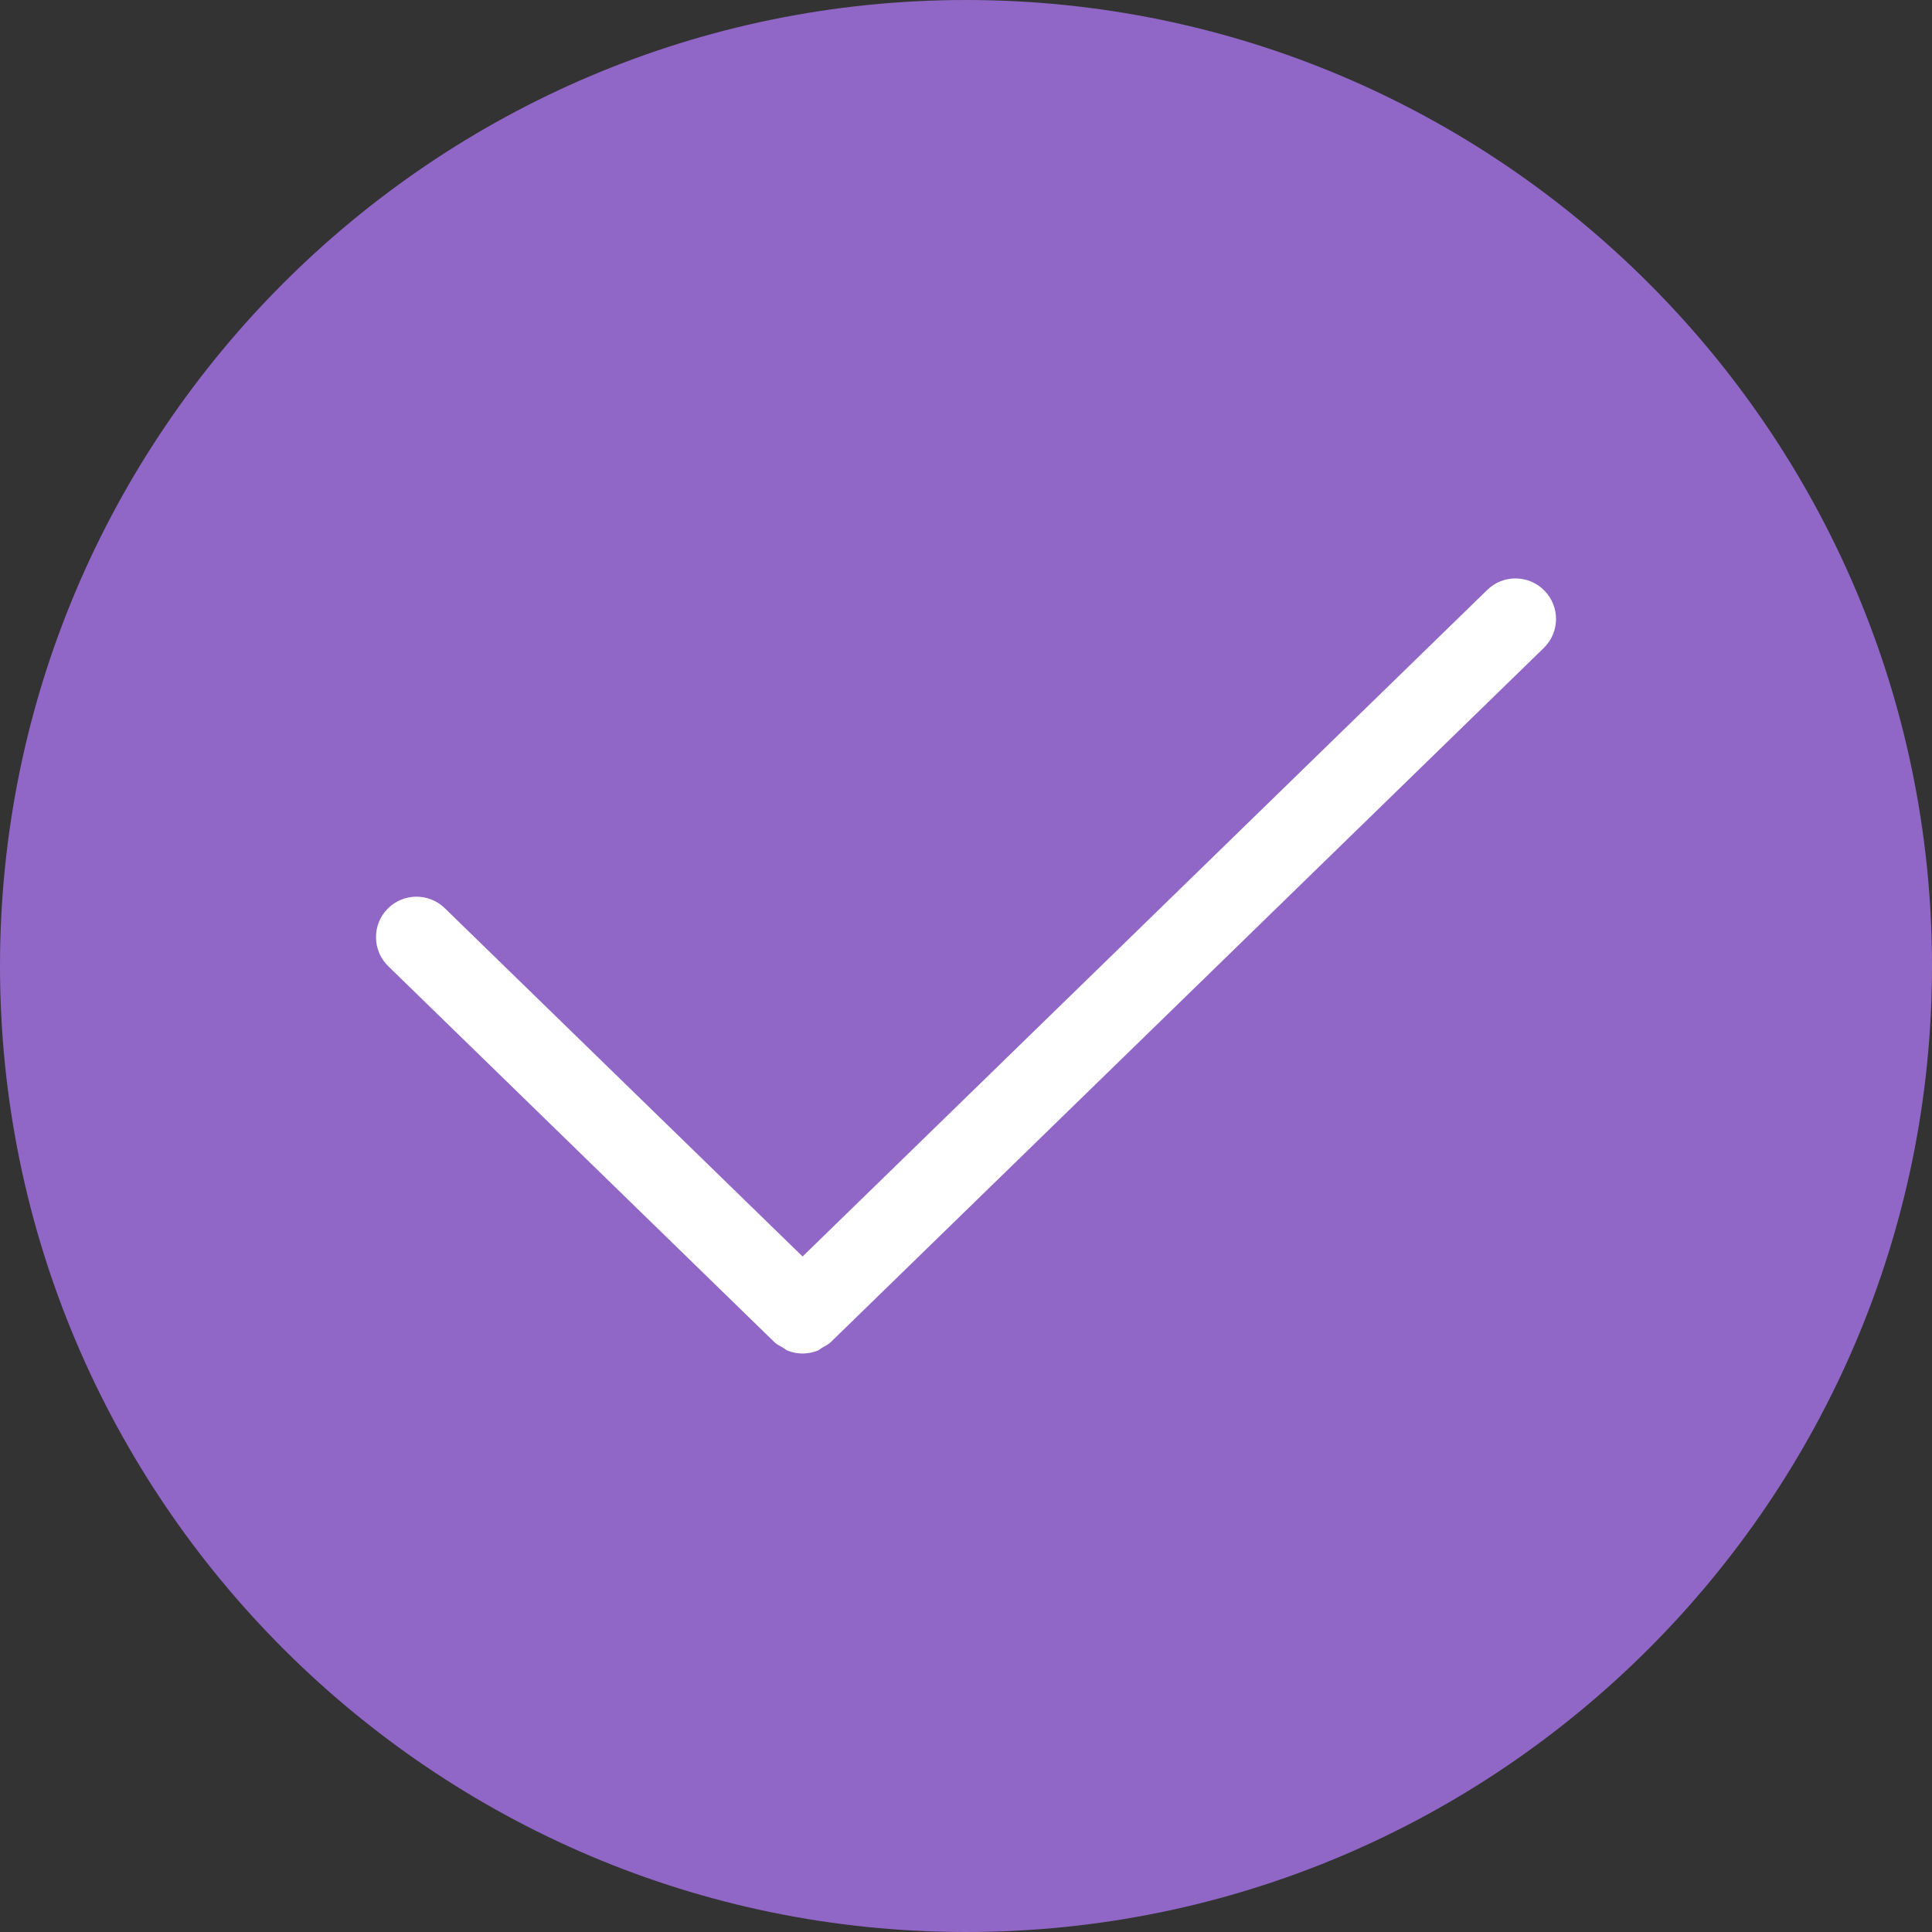
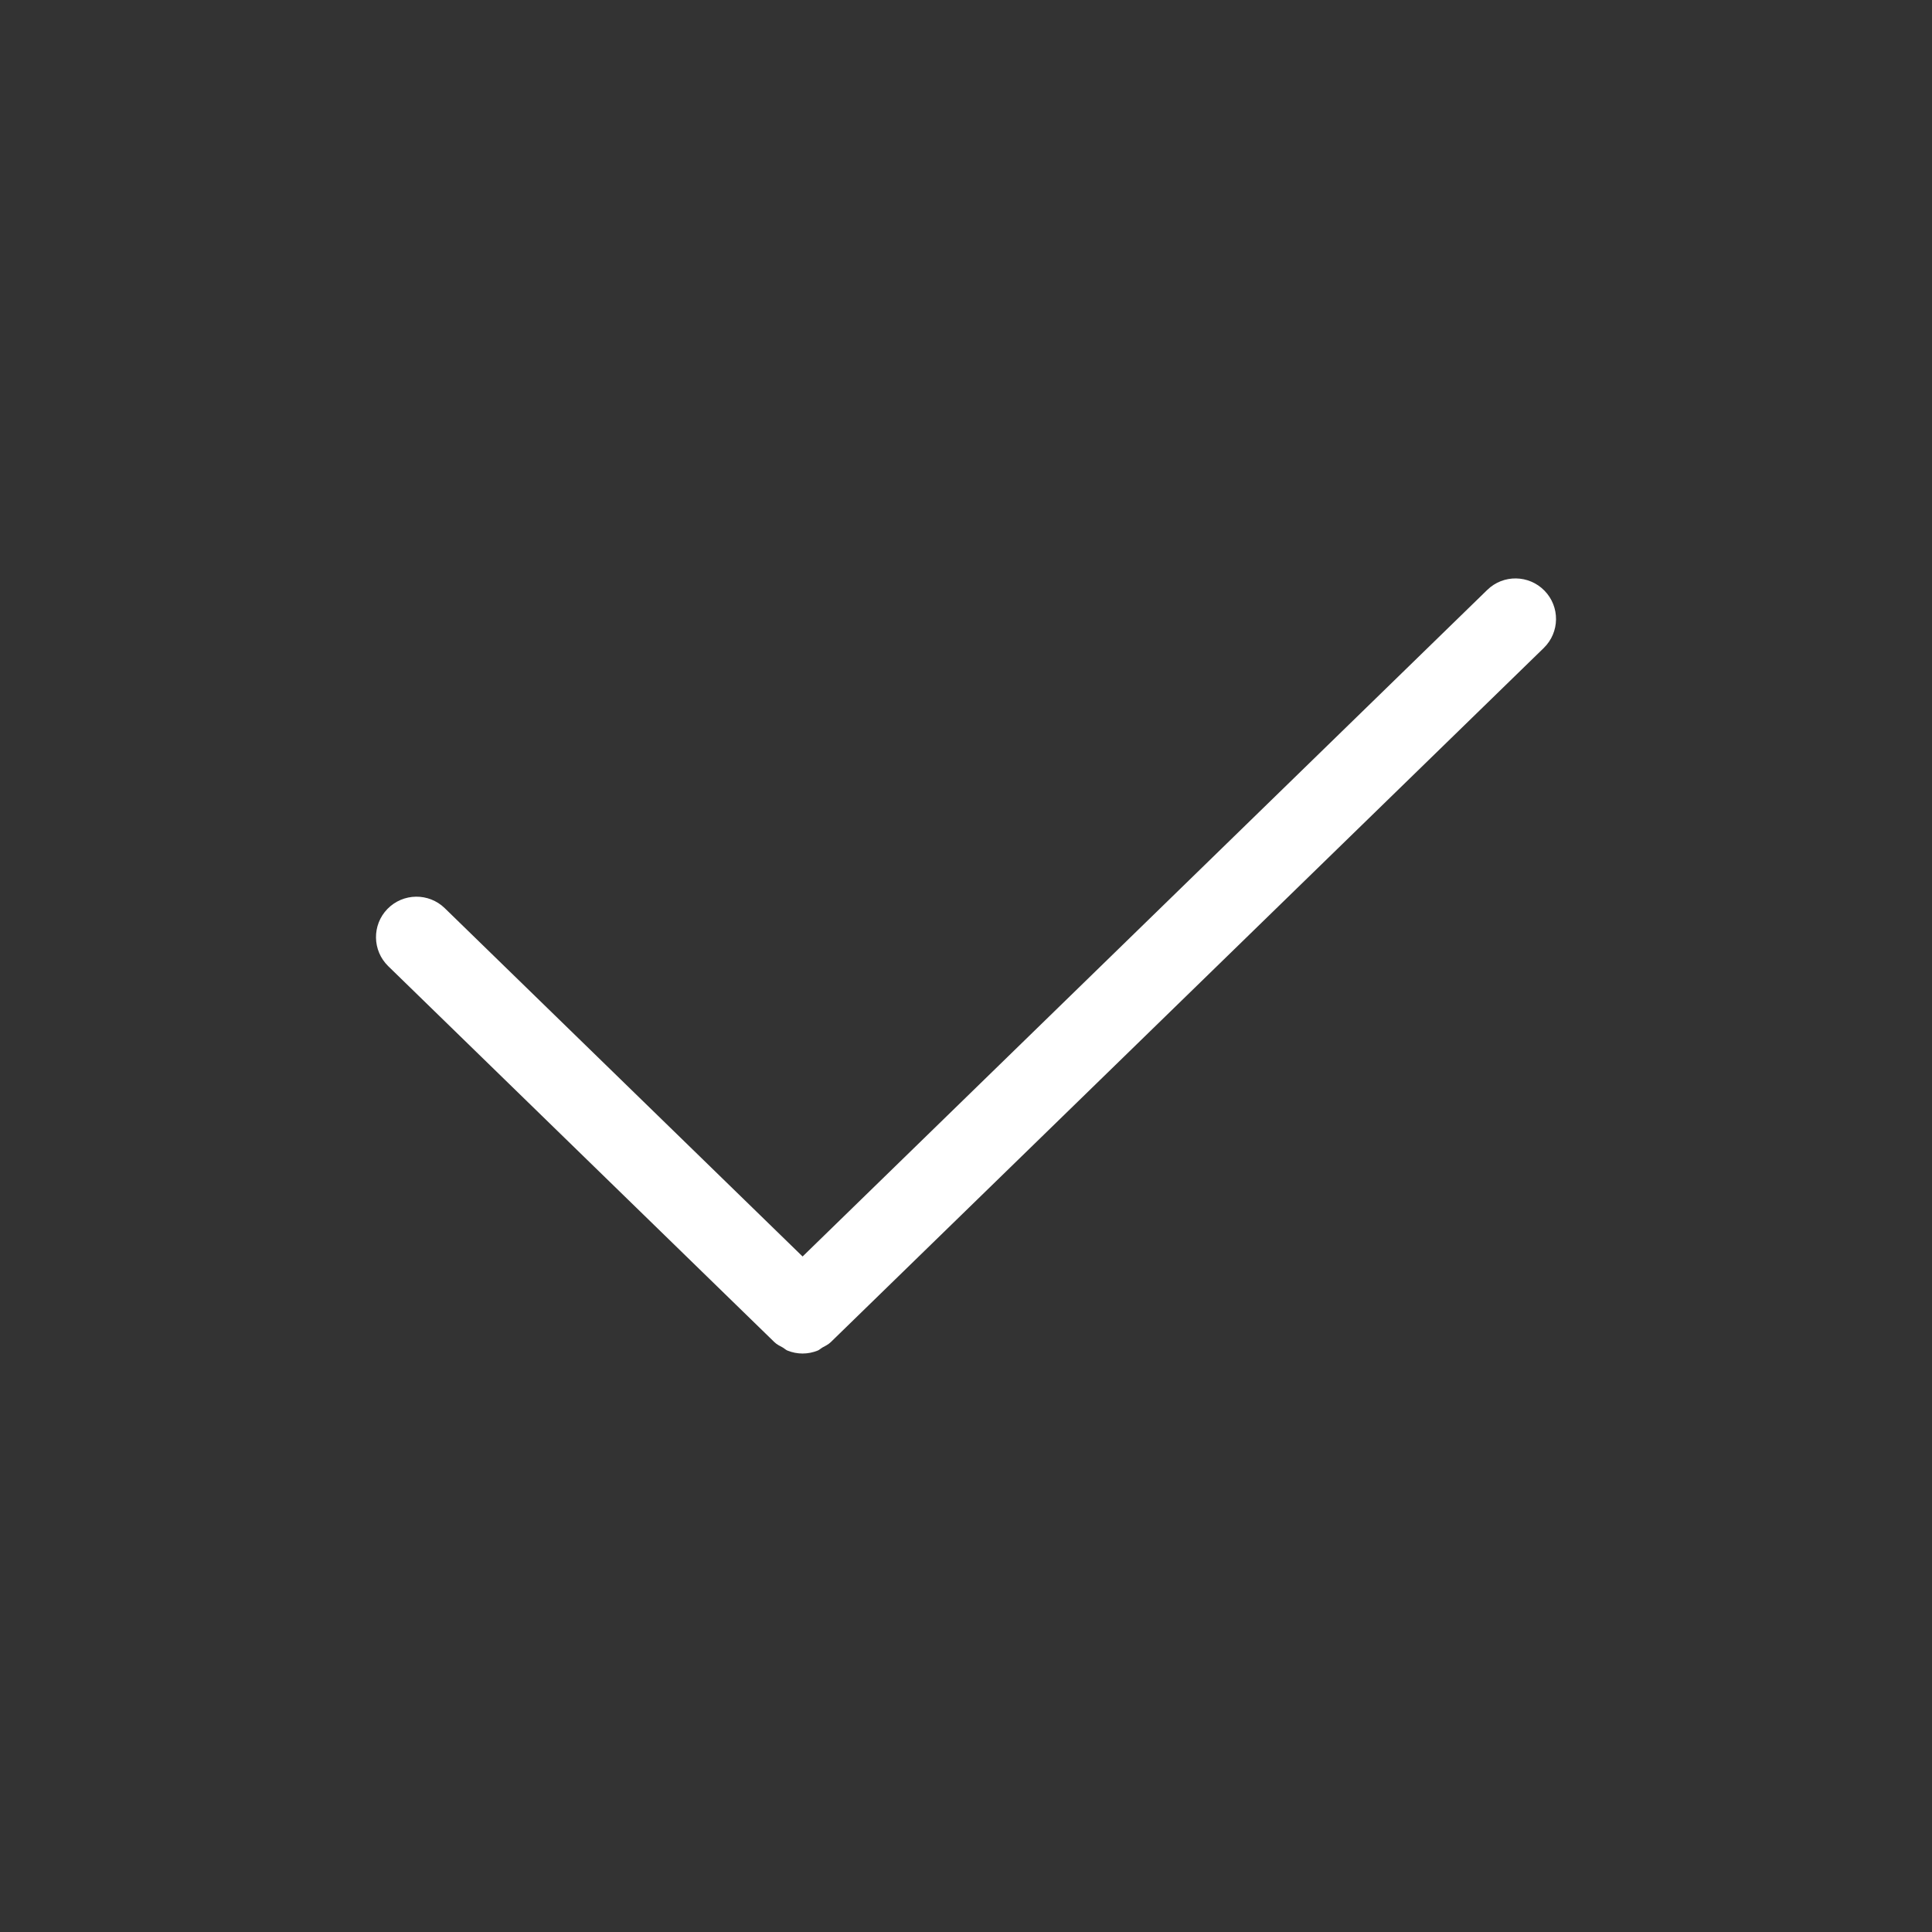
<svg xmlns="http://www.w3.org/2000/svg" width="36px" height="36px" viewBox="0 0 36 36" version="1.1">
  <rect x="0" y="0" width="36" height="36" fill="#333333" stroke="none" />
  <title>3619D276-05DC-4AB3-833A-48D8C5504EB41</title>
  <g id="EMD" stroke="none" stroke-width="1" fill="none" fill-rule="evenodd">
    <g id="Desktop-HD" transform="translate(-980, -5445)">
      <g id="Icon-Copy-8" transform="translate(980, 5445)">
        <g id="Group" transform="translate(0, -0)">
-           <path d="M0,18 C0,27.924 8.075,36 18,36 C27.925,36 36,27.924 36,18 C36,8.075 27.925,0 18,0 C8.075,0 0,8.075 0,18 Z" id="Fill-11" fill="#9067C6" />
          <path d="M27.713,10.992 L14.955,23.413 L8.287,16.922 C7.988,16.632 7.511,16.638 7.219,16.937 C6.929,17.236 6.936,17.713 7.235,18.004 L14.429,25.008 C14.476,25.054 14.535,25.081 14.591,25.112 C14.618,25.128 14.642,25.153 14.671,25.165 C14.762,25.202 14.859,25.221 14.955,25.221 C15.051,25.221 15.148,25.202 15.239,25.165 C15.268,25.153 15.292,25.128 15.319,25.112 C15.375,25.081 15.434,25.054 15.481,25.008 L28.766,12.074 C29.065,11.782 29.071,11.306 28.78,11.007 C28.489,10.708 28.011,10.701 27.713,10.992" id="Fill-9" fill="#FFFFFF" />
        </g>
      </g>
    </g>
  </g>
</svg>